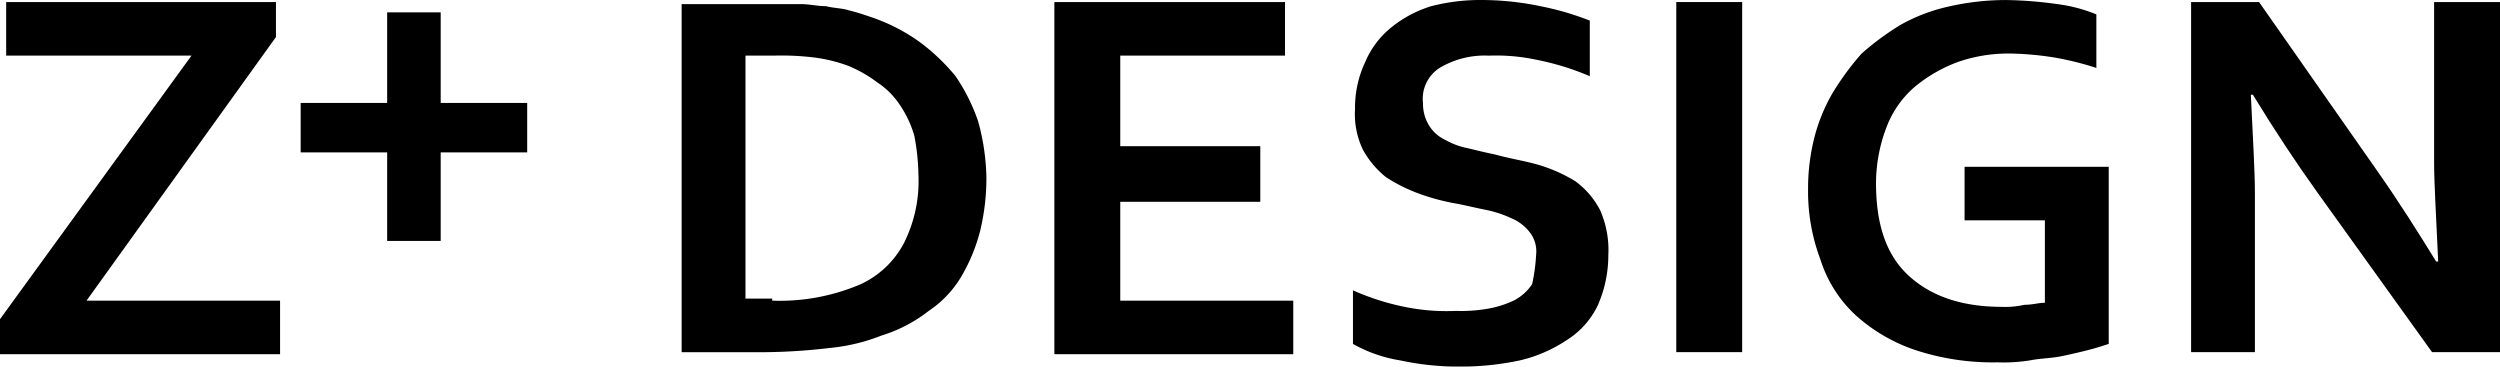
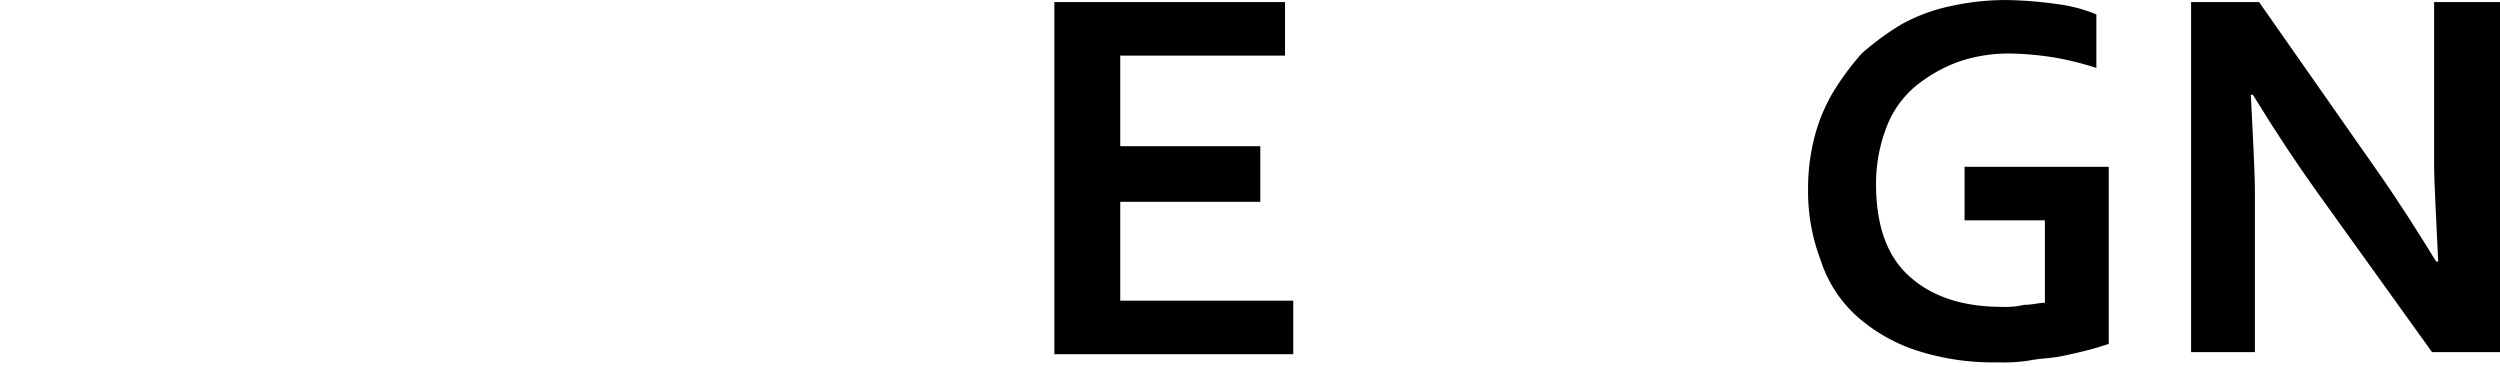
<svg xmlns="http://www.w3.org/2000/svg" id="组_74" data-name="组 74" width="245.653" height="36.018" viewBox="0 0 245.653 36.018">
-   <path id="路径_7" data-name="路径 7" d="M74.715,9.6v3.44L56.1,38.941H75.12V44.2H47.6v-3.44l18.819-25.9H48.207V9.6Z" transform="translate(-47.6 -9.398)" />
  <g id="组_8" data-name="组 8" transform="translate(66.978 0.405)">
-     <path id="路径_8" data-name="路径 8" d="M89.6,38.838a20.19,20.19,0,0,0,8.7-1.619,9.132,9.132,0,0,0,4.249-4.047A13.58,13.58,0,0,0,103.97,26.5a22.415,22.415,0,0,0-.4-3.845,10.575,10.575,0,0,0-1.416-3.035,7.766,7.766,0,0,0-2.226-2.226A12.9,12.9,0,0,0,97.09,15.77a15.158,15.158,0,0,0-3.238-.809,25.8,25.8,0,0,0-4.047-.2H86.973V38.636H89.6ZM80.7,44.1V9.7H92.436c.809,0,1.619.2,2.428.2.809.2,1.619.2,2.226.4.809.2,1.416.4,2.024.607a18.19,18.19,0,0,1,4.856,2.428,19.756,19.756,0,0,1,3.642,3.44,18.334,18.334,0,0,1,2.226,4.452,22.161,22.161,0,0,1,.809,5.463,22.055,22.055,0,0,1-.607,5.261,17.176,17.176,0,0,1-1.821,4.452,10.471,10.471,0,0,1-3.238,3.44,14.445,14.445,0,0,1-4.654,2.428,18.546,18.546,0,0,1-5.059,1.214A57.689,57.689,0,0,1,89,43.9H80.7Z" transform="translate(-80.7 -9.7)" />
-   </g>
+     </g>
  <path id="路径_9" data-name="路径 9" d="M105.275,38.941h17V44.2H98.8V9.6h22.663v5.261H105.275v8.9h13.76v5.463h-13.76Z" transform="translate(4.803 -9.398)" />
  <g id="组_9" data-name="组 9" transform="translate(132.944 0)">
-     <path id="路径_10" data-name="路径 10" d="M131.309,34.389a3.021,3.021,0,0,0-.607-2.023,4.406,4.406,0,0,0-1.821-1.416,11.408,11.408,0,0,0-2.428-.809c-1.012-.2-1.821-.4-2.833-.607a21.345,21.345,0,0,1-3.845-1.012,16.134,16.134,0,0,1-3.238-1.619,9.08,9.08,0,0,1-2.226-2.631,8.025,8.025,0,0,1-.809-4.047,10.551,10.551,0,0,1,1.012-4.654,8.722,8.722,0,0,1,2.631-3.44,11.6,11.6,0,0,1,3.845-2.023,19.26,19.26,0,0,1,5.059-.607,28.461,28.461,0,0,1,5.666.607,27.725,27.725,0,0,1,4.856,1.416v5.463a26.177,26.177,0,0,0-5.261-1.619,18.909,18.909,0,0,0-4.654-.4,8.631,8.631,0,0,0-4.856,1.214,3.6,3.6,0,0,0-1.619,3.44,4.079,4.079,0,0,0,.607,2.226,3.748,3.748,0,0,0,1.619,1.416,7.249,7.249,0,0,0,2.226.809c.809.2,1.619.4,2.631.607,1.416.4,2.833.607,4.249,1.012a15.184,15.184,0,0,1,3.642,1.619,8.238,8.238,0,0,1,2.428,2.833,9.739,9.739,0,0,1,.809,4.452,12.226,12.226,0,0,1-1.012,4.856,8.174,8.174,0,0,1-3.035,3.44,14.068,14.068,0,0,1-4.654,2.023,28.036,28.036,0,0,1-6.071.607,26.972,26.972,0,0,1-5.666-.607,13.962,13.962,0,0,1-4.654-1.619V38.031a24.462,24.462,0,0,0,5.059,1.619,20.529,20.529,0,0,0,5.059.4,15.315,15.315,0,0,0,3.035-.2,10.018,10.018,0,0,0,2.631-.809,4.777,4.777,0,0,0,1.821-1.619,17.959,17.959,0,0,0,.4-3.035" transform="translate(-113.3 -9.5)" />
-   </g>
-   <rect id="矩形_4" data-name="矩形 4" width="6.475" height="34.399" transform="translate(164.713 0.202)" />
+     </g>
  <g id="组_10" data-name="组 10" transform="translate(177.663 0)">
    <path id="路径_11" data-name="路径 11" d="M158.67,31.151h-7.892V25.89h14.165v17.4c-.607.2-1.214.4-2.024.607s-1.619.4-2.631.607-2.024.2-3.035.4a16.357,16.357,0,0,1-3.238.2,24.336,24.336,0,0,1-8.094-1.214,16.674,16.674,0,0,1-5.868-3.44A12.646,12.646,0,0,1,136.614,35a18.9,18.9,0,0,1-1.214-6.88,20.385,20.385,0,0,1,.607-5.059,17.178,17.178,0,0,1,1.821-4.452,26.921,26.921,0,0,1,2.833-3.845,26.922,26.922,0,0,1,3.845-2.833,17.288,17.288,0,0,1,4.856-1.821,25.116,25.116,0,0,1,5.463-.607,39.42,39.42,0,0,1,5.059.4,14.958,14.958,0,0,1,3.845,1.012v5.261a29.582,29.582,0,0,0-4.047-1.012,30.187,30.187,0,0,0-4.249-.4,15.089,15.089,0,0,0-5.261.809A14.556,14.556,0,0,0,145.922,18a9.775,9.775,0,0,0-2.833,4.047,15.45,15.45,0,0,0-1.012,5.463c0,4.047,1.012,7.082,3.238,9.106s5.261,3.035,9.106,3.035a8.3,8.3,0,0,0,2.226-.2c.809,0,1.416-.2,2.023-.2V31.151Z" transform="translate(-135.4 -9.5)" />
    <path id="路径_12" data-name="路径 12" d="M172.009,25.788c2.428,3.44,4.452,6.678,6.07,9.308h.2c-.2-4.452-.4-7.689-.4-9.713V9.6h6.475V44h-6.678L166.343,28.216c-2.023-2.833-4.047-5.868-6.273-9.51h-.2c.2,4.249.4,7.487.4,9.713V44H154V9.6h6.678Z" transform="translate(-116.363 -9.398)" />
  </g>
-   <path id="路径_13" data-name="路径 13" d="M62.2,19h8.5V10.1H75.96V19h8.5V23.86h-8.5v8.7H70.7v-8.7H62.2Z" transform="translate(-32.657 -8.886)" />
</svg>